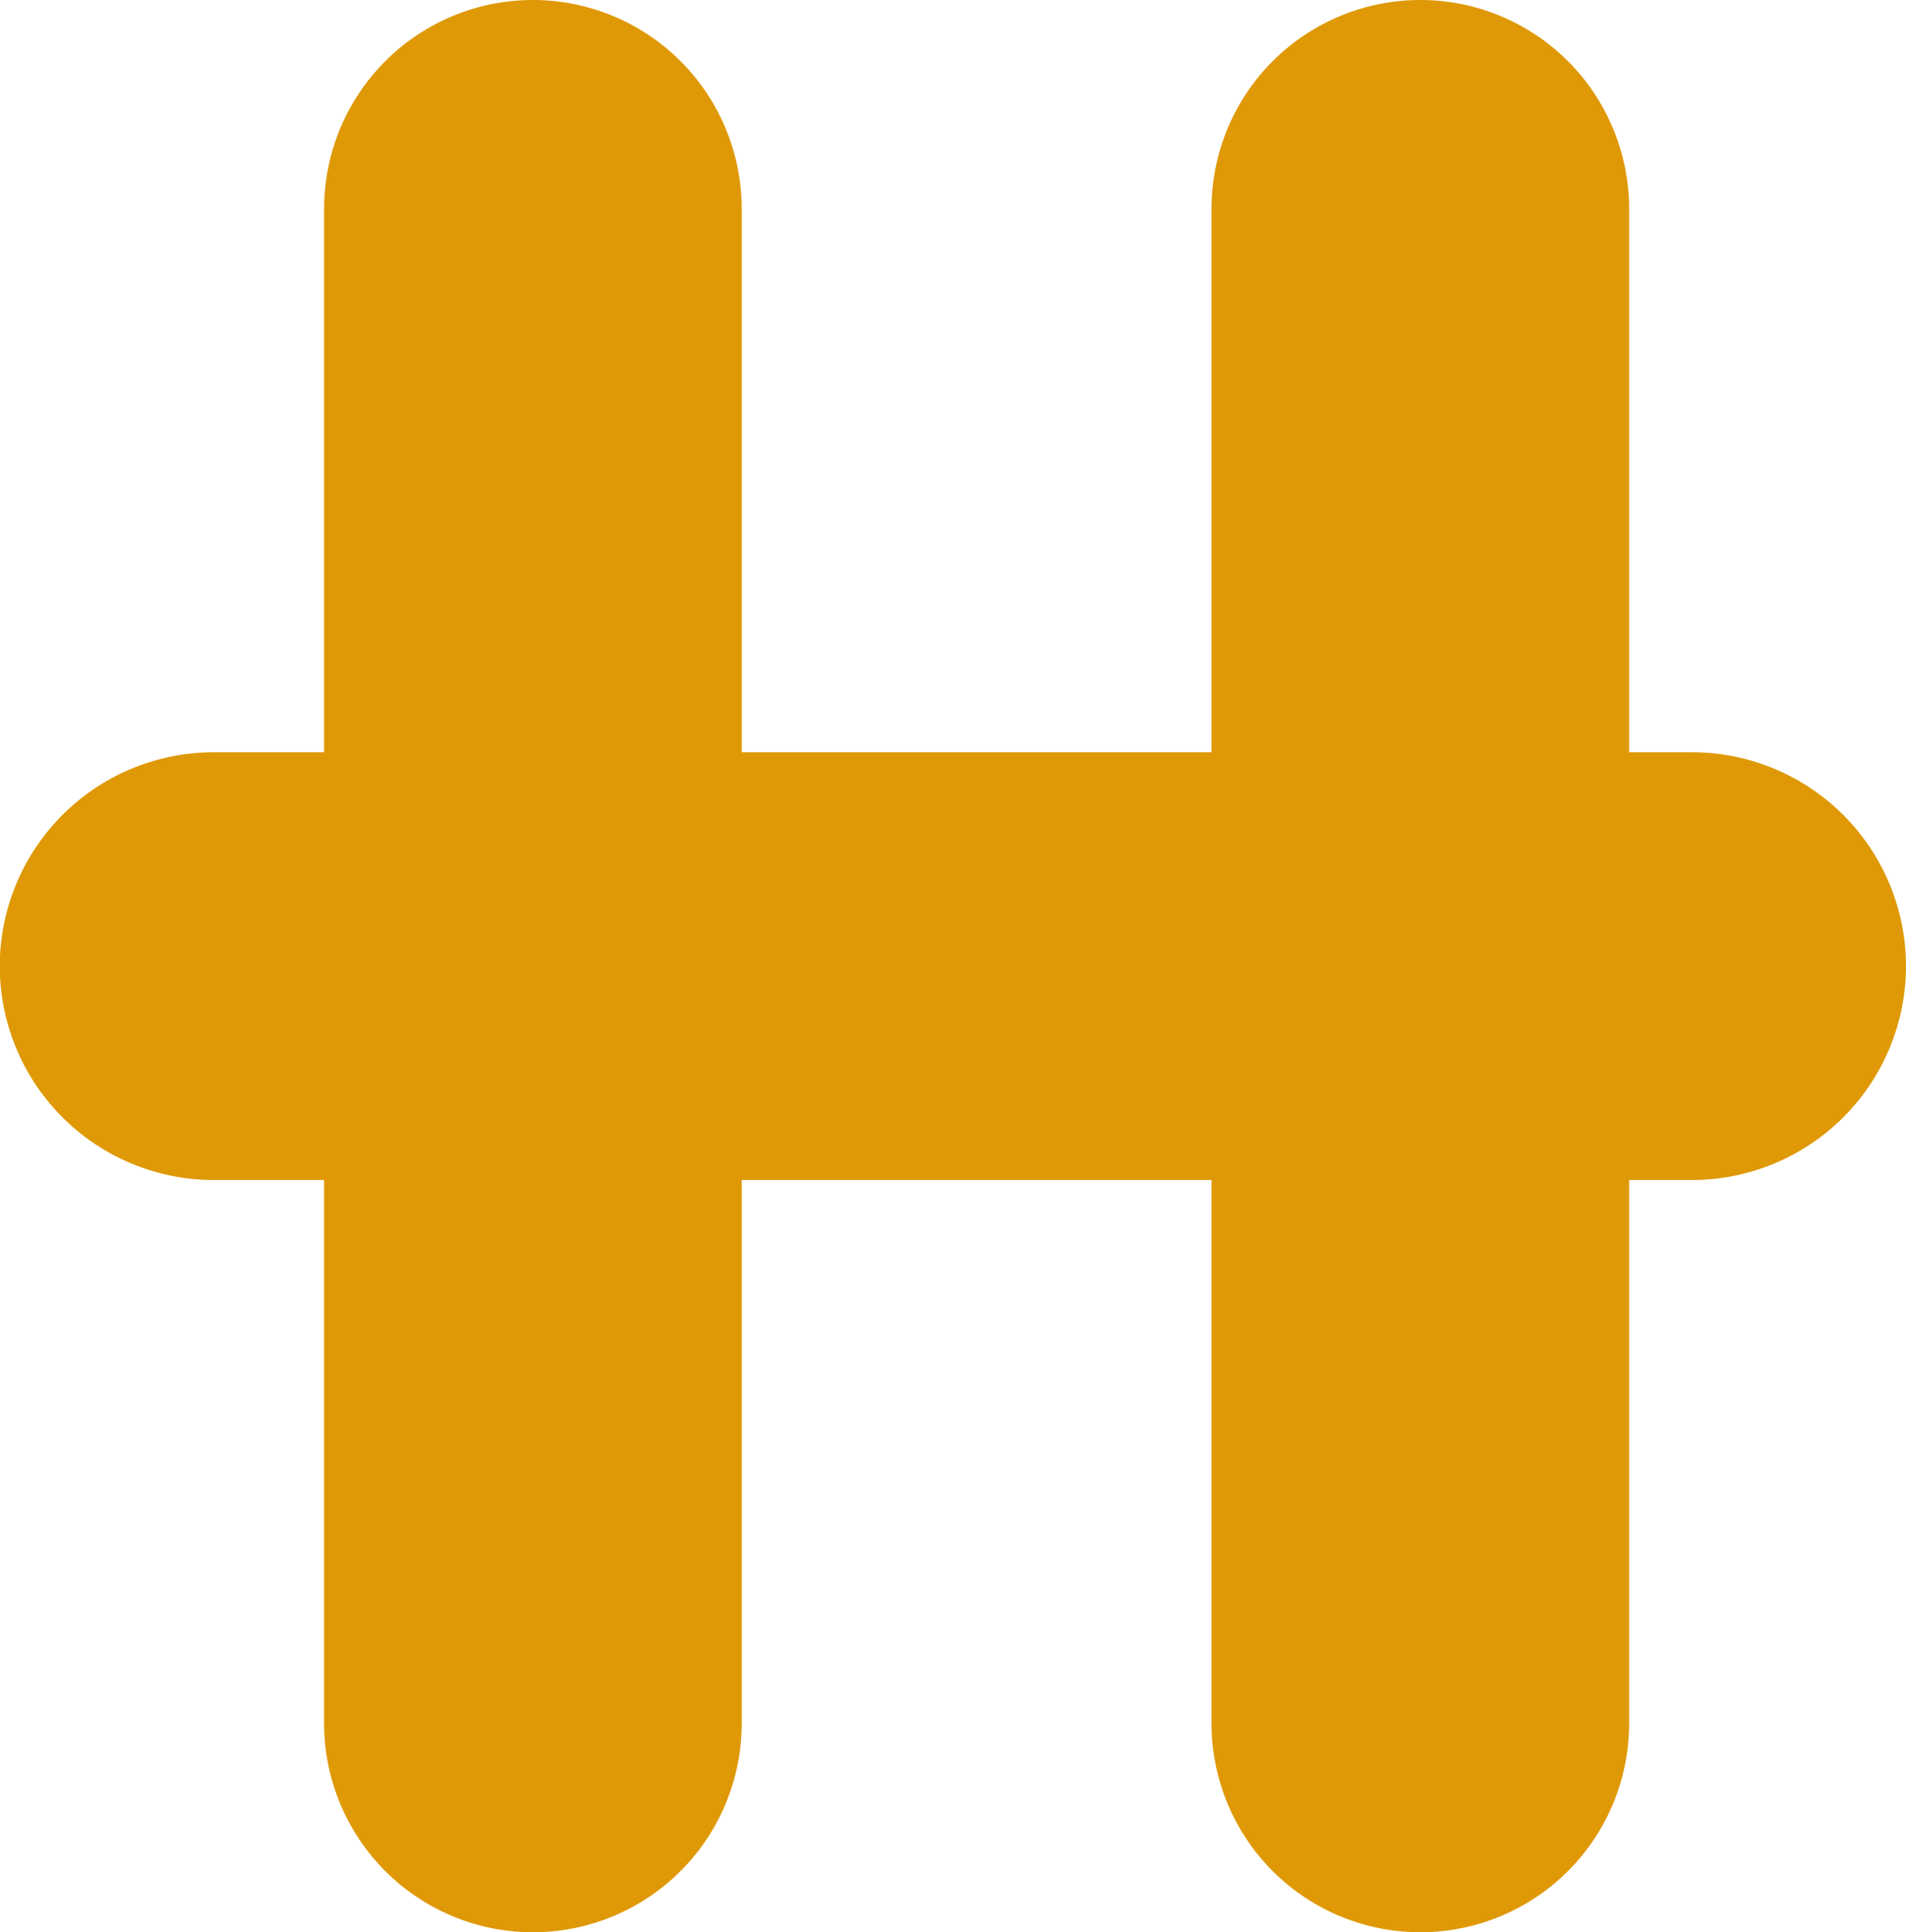
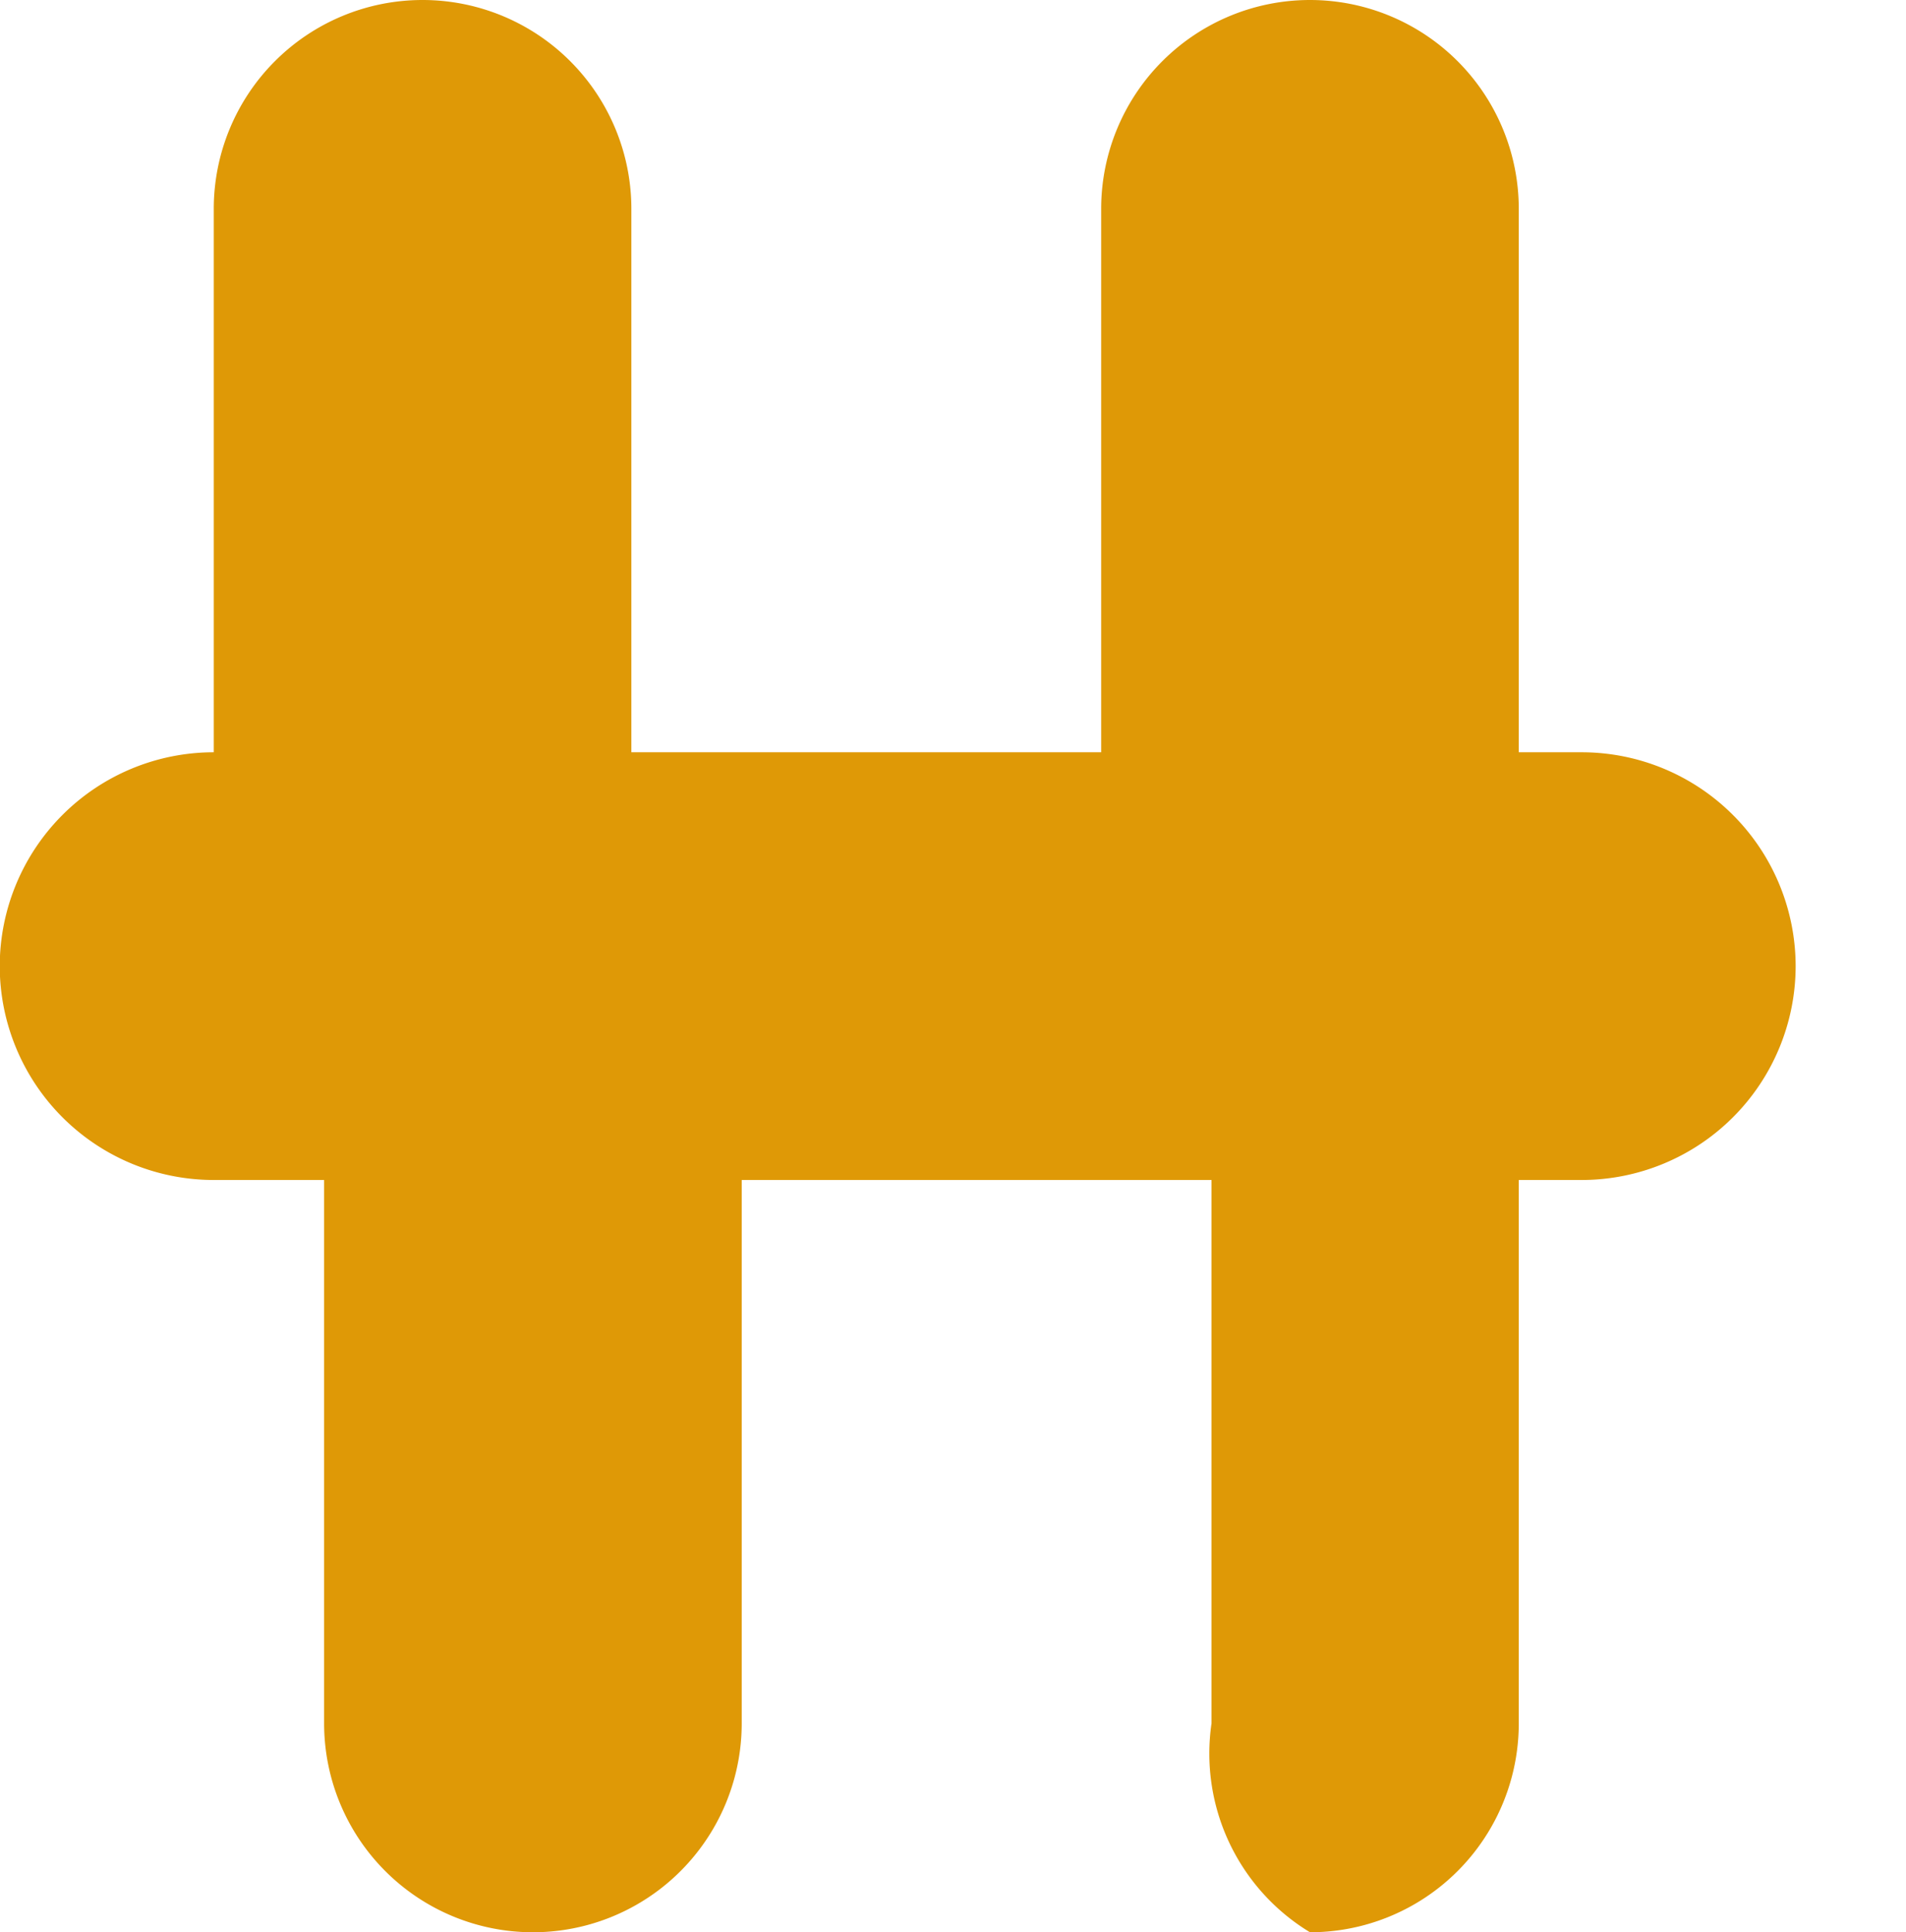
<svg xmlns="http://www.w3.org/2000/svg" width="36.513" height="37.001" viewBox="0 0 36.513 37.001">
-   <path d="M-2054.791-3375v-10.405h-9V-3375a4,4,0,0,1-4,4,4,4,0,0,1-4-4v-10.405h-2.114a4.1,4.1,0,0,1-4.1-4.095,4.1,4.1,0,0,1,4.1-4.095h2.114V-3404a4,4,0,0,1,4-4,4,4,0,0,1,4,4v10.405h9V-3404a4,4,0,0,1,4-4,4,4,0,0,1,4,4v10.405h1.209a4.1,4.1,0,0,1,4.095,4.095,4.1,4.1,0,0,1-4.095,4.095h-1.209V-3375a4,4,0,0,1-4,4A4,4,0,0,1-2054.791-3375Z" transform="translate(2078 3408)" fill="#df9906" />
+   <path d="M-2054.791-3375v-10.405h-9V-3375a4,4,0,0,1-4,4,4,4,0,0,1-4-4v-10.405h-2.114a4.1,4.1,0,0,1-4.1-4.095,4.1,4.1,0,0,1,4.1-4.095V-3404a4,4,0,0,1,4-4,4,4,0,0,1,4,4v10.405h9V-3404a4,4,0,0,1,4-4,4,4,0,0,1,4,4v10.405h1.209a4.1,4.1,0,0,1,4.095,4.095,4.1,4.1,0,0,1-4.095,4.095h-1.209V-3375a4,4,0,0,1-4,4A4,4,0,0,1-2054.791-3375Z" transform="translate(2078 3408)" fill="#df9906" />
</svg>